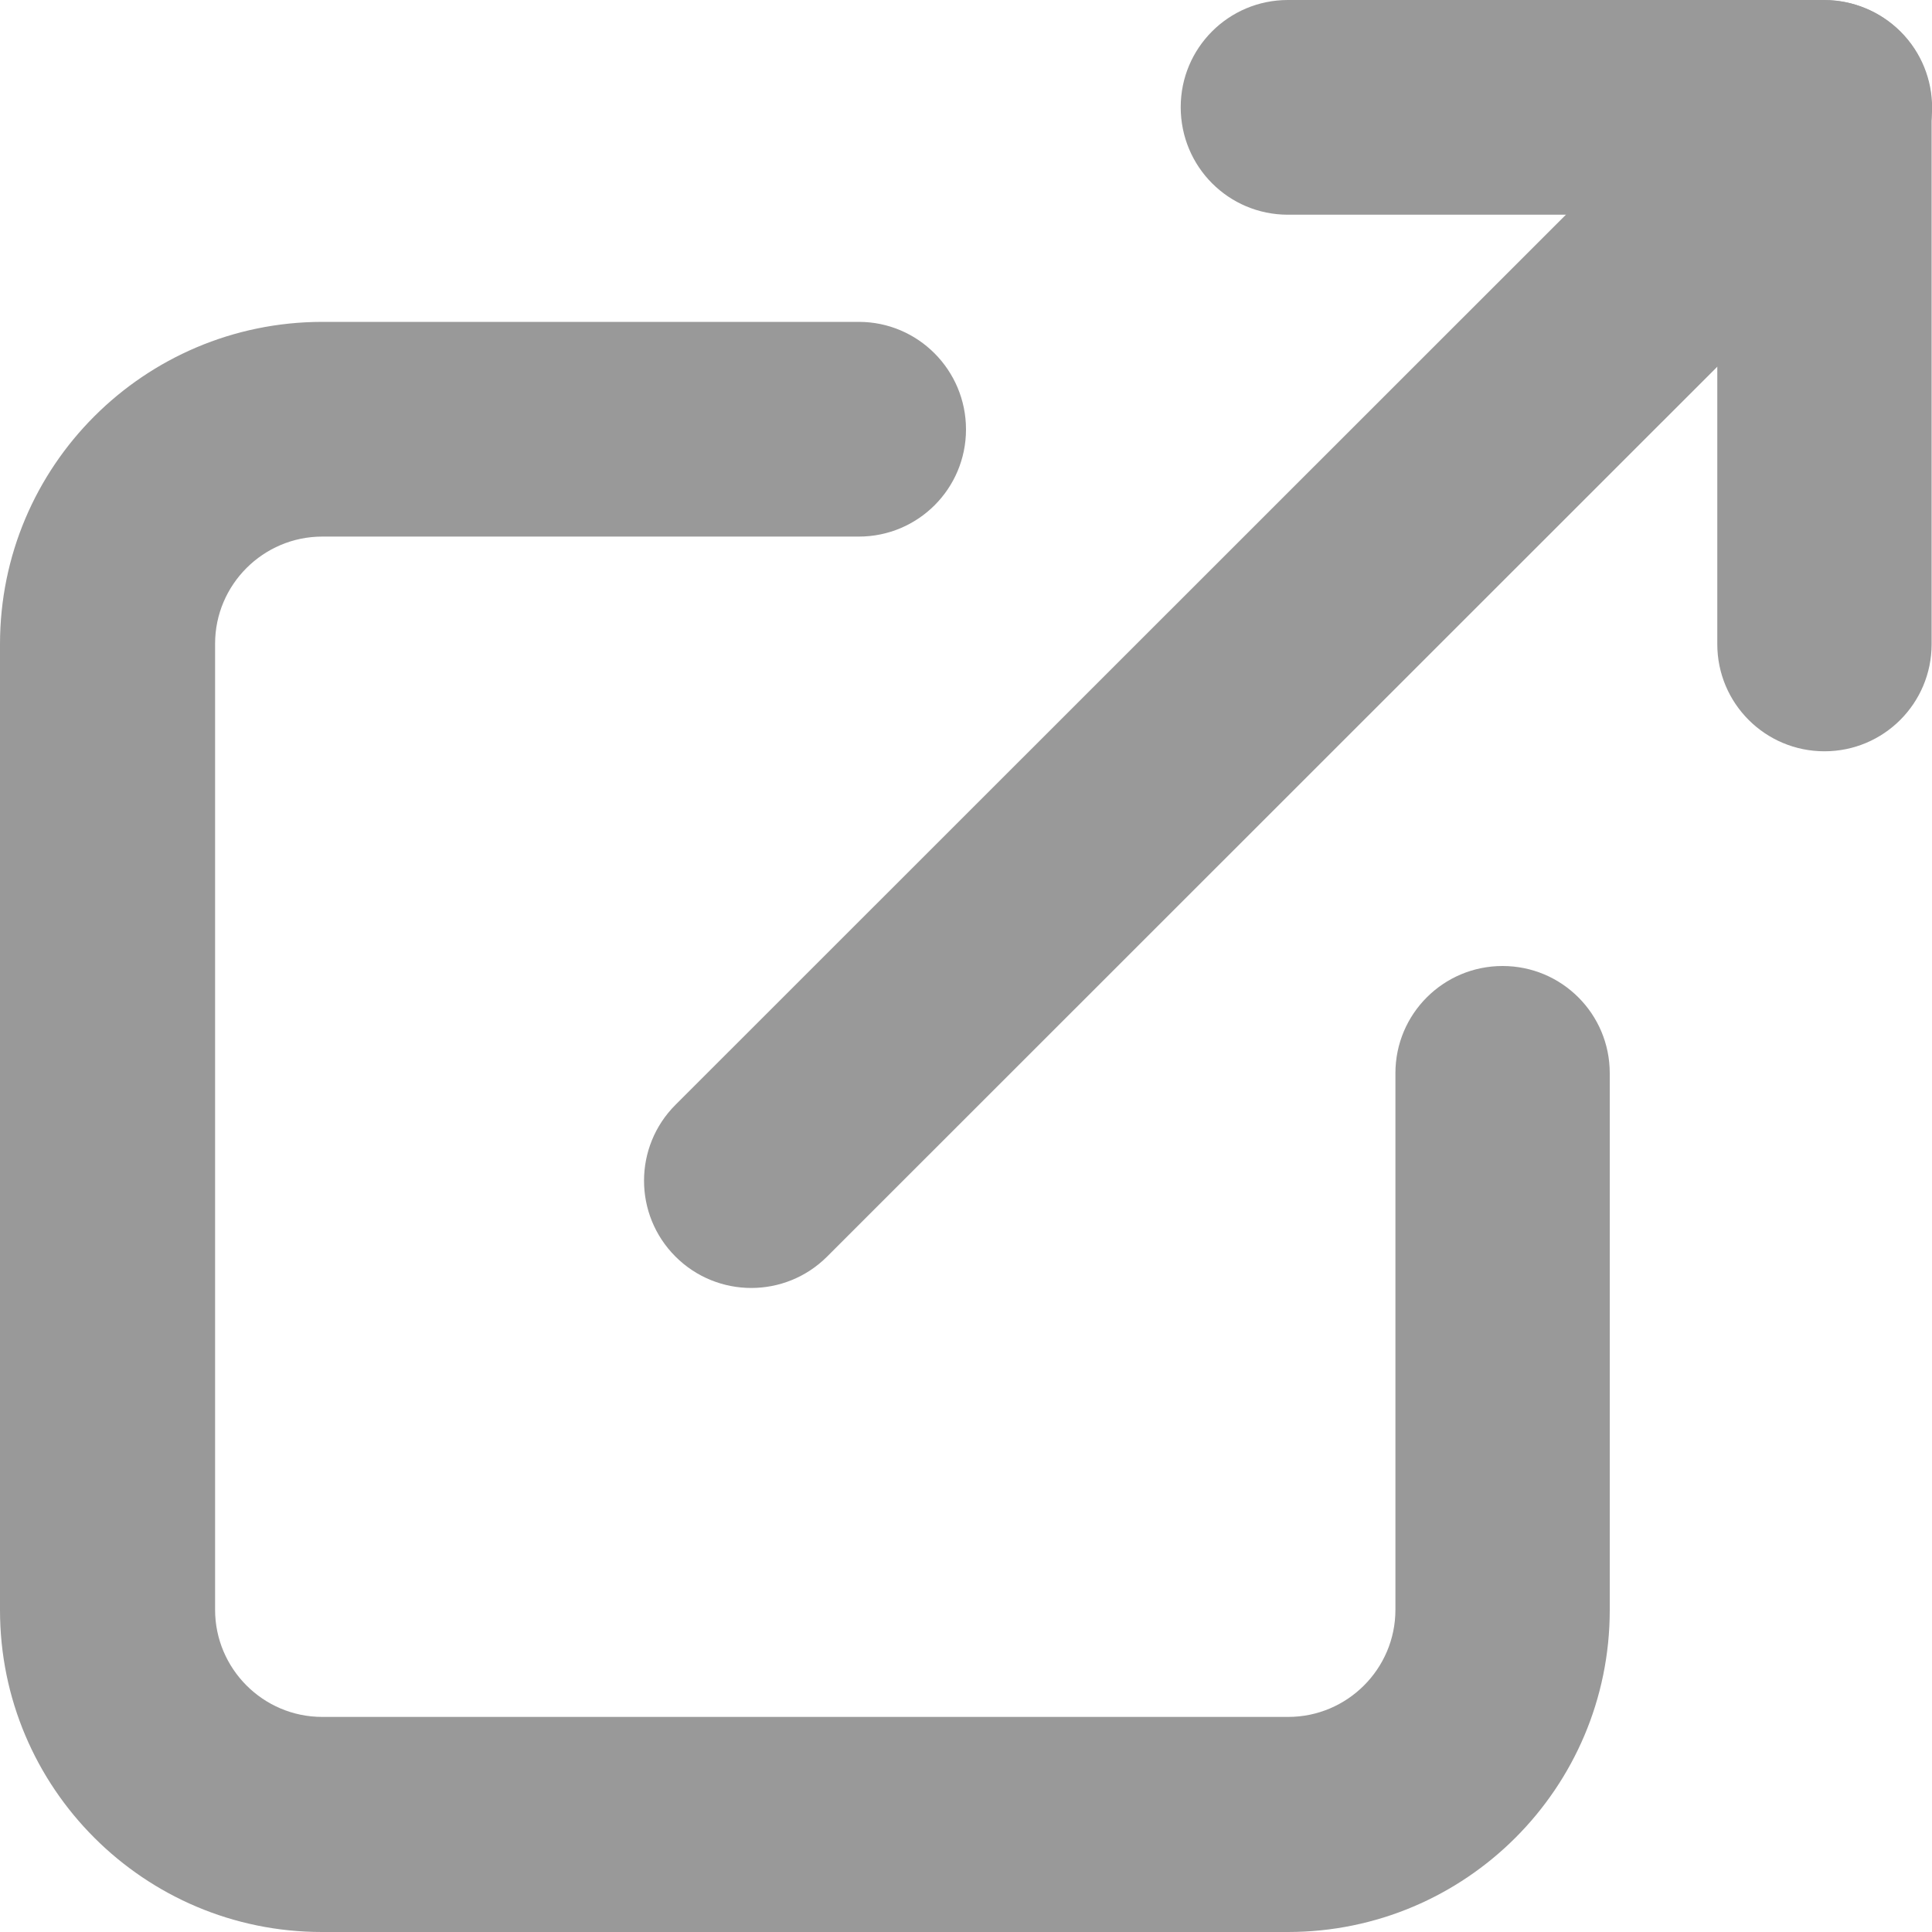
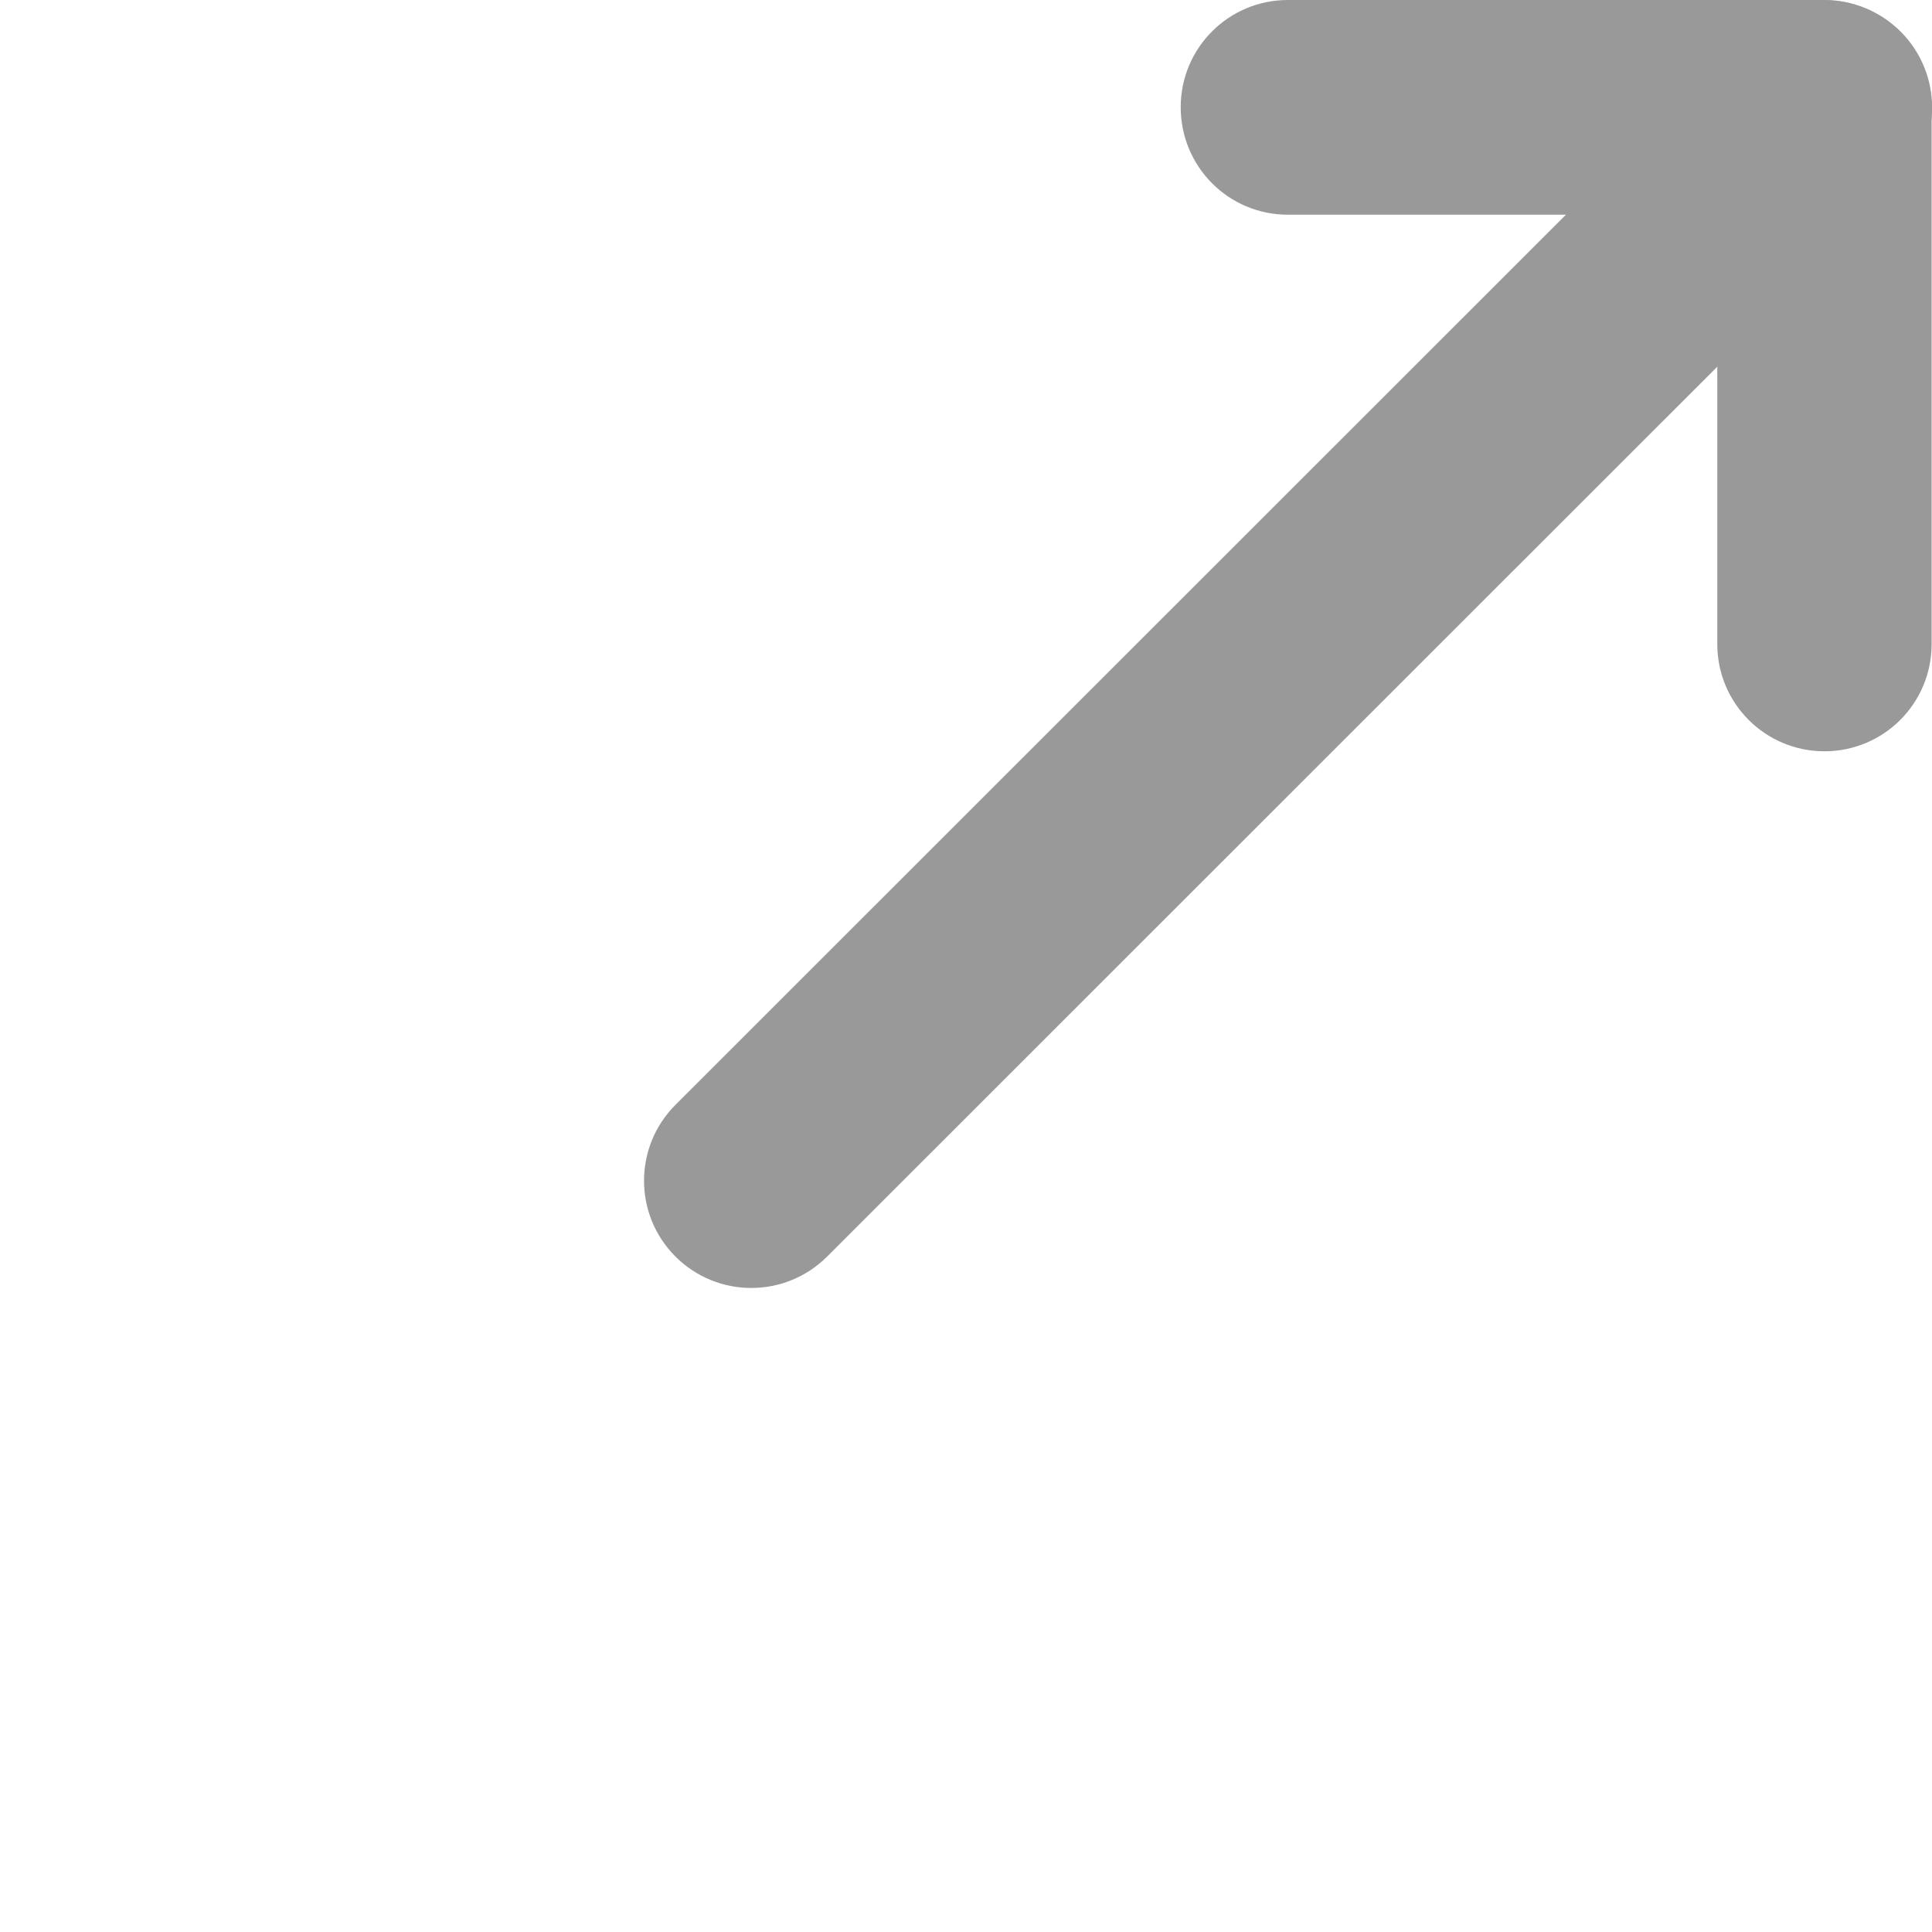
<svg xmlns="http://www.w3.org/2000/svg" version="1.1" id="Layer_1" x="0px" y="0px" viewBox="0 0 512 512" style="enable-background:new 0 0 512 512;" xml:space="preserve">
  <style type="text/css">
	.st0{fill:#999999;}
</style>
  <g>
-     <path class="st0" d="M227.6,85.3H85.3C38.2,85.4,0,123.5,0,170.7v256C0,473.8,38.2,512,85.3,512h256c47.1,0,85.3-38.2,85.3-85.3V284.4   c0-15.7-12.7-28.4-28.4-28.4c-15.7,0-28.4,12.7-28.4,28.4v142.2c0,15.7-12.8,28.4-28.4,28.4h-256c-15.7,0-28.4-12.8-28.4-28.4v-256   c0-15.7,12.8-28.4,28.4-28.4h142.2c15.7,0,28.4-12.7,28.4-28.4C256,98.1,243.3,85.3,227.6,85.3L227.6,85.3z" />
    <path class="st0" d="M219.2,333L503.7,48.6c11.1-11.1,11.1-29.1,0-40.2c-11.1-11.1-29.1-11.1-40.2,0L179,292.8c-11.1,11.1-11.1,29.1,0,40.2   S208.1,344.1,219.2,333" />
    <path class="st0" d="M341.3,56.9h113.8l0,113.8c0,15.7,12.7,28.4,28.4,28.4c15.7,0,28.4-12.7,28.4-28.4l0-142.2c0-7.5-3-14.8-8.3-20.1   S491,0,483.6,0H341.3c-15.7,0-28.4,12.7-28.4,28.4C312.9,44.2,325.6,56.9,341.3,56.9L341.3,56.9z" />
  </g>
</svg>